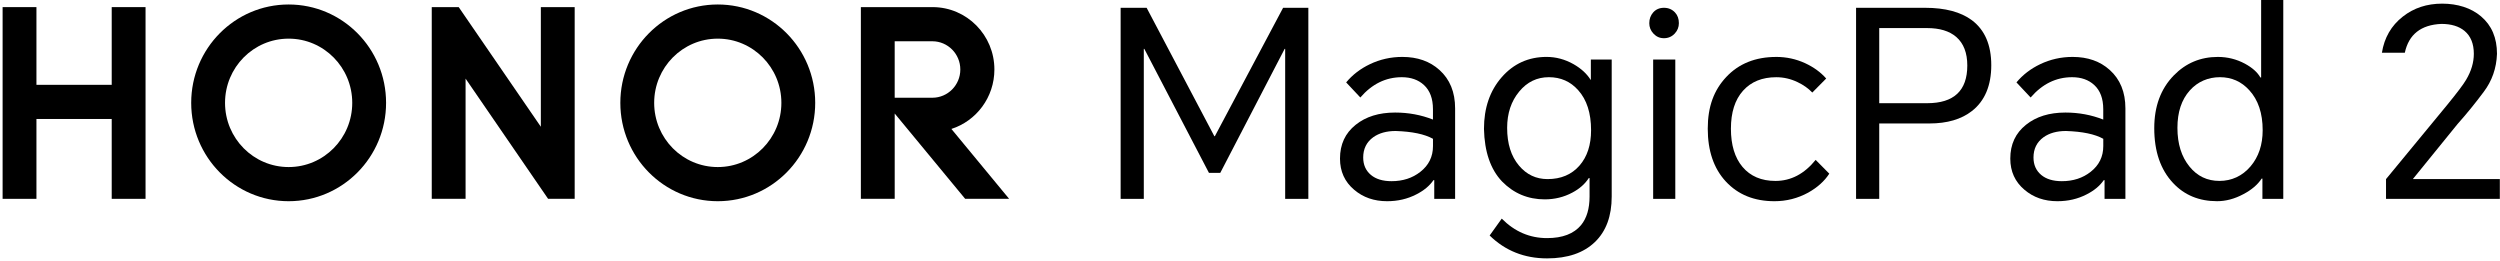
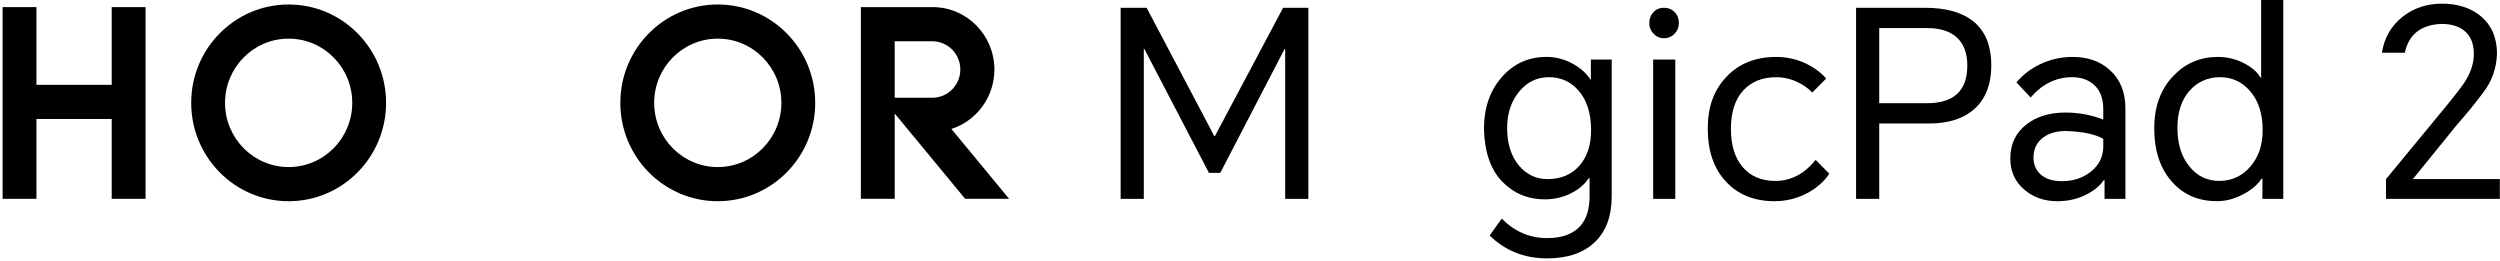
<svg xmlns="http://www.w3.org/2000/svg" width="479" height="50" viewBox="0 0 479 50" fill="none">
  <path d="M219.694 1.494L232.669 26.098H232.767L245.843 1.494H250.679V38.102H246.239V9.364H246.138L233.804 33.121H231.635L219.251 9.364H219.153V38.102H214.713V1.494H219.697H219.694Z" fill="black" />
-   <path d="M268.687 10.906C271.581 10.906 273.951 11.737 275.789 13.397C277.795 15.192 278.8 17.647 278.8 20.769V38.102H274.803V34.514H274.655C273.898 35.612 272.798 36.525 271.349 37.255C269.671 38.12 267.814 38.552 265.774 38.552C263.273 38.552 261.17 37.822 259.458 36.36C257.648 34.834 256.743 32.842 256.743 30.384C256.743 27.659 257.746 25.502 259.754 23.906C261.695 22.346 264.21 21.565 267.302 21.565C269.866 21.565 272.286 22.013 274.555 22.91V20.918C274.555 18.894 273.979 17.349 272.827 16.286C271.742 15.29 270.328 14.792 268.584 14.792C265.524 14.792 262.877 16.089 260.64 18.678L257.925 15.788C259.141 14.326 260.656 13.165 262.466 12.302C264.405 11.373 266.479 10.906 268.682 10.906H268.687ZM261.189 30.181C261.189 31.577 261.682 32.687 262.669 33.518C263.621 34.315 264.938 34.714 266.616 34.714C268.785 34.714 270.629 34.117 272.141 32.922C273.753 31.659 274.56 30.016 274.56 27.989V26.594C272.948 25.696 270.563 25.201 267.405 25.099C265.661 25.099 264.231 25.499 263.112 26.295C261.827 27.227 261.189 28.522 261.189 30.181Z" fill="black" />
  <path d="M296.418 49.506C292.075 49.506 288.405 48.044 285.416 45.122L287.735 41.886C290.202 44.377 293.096 45.62 296.421 45.62C299.381 45.62 301.552 44.789 302.932 43.13C304.019 41.801 304.56 39.974 304.56 37.652V34.115H304.412C303.689 35.244 302.637 36.173 301.254 36.903C299.642 37.766 297.882 38.198 295.977 38.198C292.753 38.198 290.023 37.052 287.785 34.762C285.58 32.437 284.429 29.084 284.329 24.7C284.329 20.681 285.464 17.378 287.735 14.787C290.004 12.198 292.867 10.904 296.32 10.904C298.128 10.904 299.856 11.37 301.499 12.299C302.948 13.13 304.032 14.124 304.758 15.287H304.808V11.402H308.802V37.652C308.802 41.402 307.731 44.307 305.594 46.366C303.425 48.457 300.365 49.506 296.418 49.506ZM288.769 24.503C288.769 27.526 289.524 29.931 291.038 31.726C292.487 33.452 294.313 34.315 296.513 34.315C299.08 34.315 301.117 33.452 302.631 31.726C304.111 30.032 304.85 27.773 304.85 24.95C304.85 21.664 304.027 19.107 302.383 17.28C300.903 15.618 299.03 14.79 296.761 14.79C294.492 14.79 292.6 15.703 291.089 17.53C289.542 19.392 288.769 21.714 288.769 24.503Z" fill="black" />
  <path d="M316.004 4.432C316.004 3.635 316.249 2.956 316.742 2.392C317.267 1.795 317.956 1.494 318.813 1.494C319.671 1.494 320.375 1.792 320.935 2.392C321.428 2.924 321.673 3.603 321.673 4.432C321.673 5.196 321.41 5.859 320.885 6.424C320.325 7.021 319.634 7.321 318.813 7.321C317.993 7.321 317.349 7.023 316.79 6.424C316.262 5.859 316.001 5.196 316.001 4.432H316.004ZM316.745 38.102V11.404H320.987V38.102H316.745Z" fill="black" />
  <path d="M340.327 10.906C342.268 10.906 344.11 11.303 345.854 12.102C347.5 12.867 348.846 13.844 349.899 15.043L347.234 17.733C346.477 16.936 345.54 16.27 344.421 15.74C343.107 15.109 341.741 14.795 340.327 14.795C337.63 14.795 335.509 15.658 333.963 17.384C332.417 19.11 331.644 21.536 331.644 24.655C331.644 27.773 332.382 30.216 333.863 31.976C335.377 33.769 337.482 34.666 340.179 34.666C343.139 34.666 345.706 33.321 347.878 30.634L350.492 33.273C349.571 34.701 348.223 35.913 346.448 36.909C344.442 38.003 342.287 38.552 339.984 38.552C336.103 38.552 332.995 37.29 330.66 34.767C328.356 32.277 327.206 28.905 327.206 24.655C327.206 20.404 328.391 17.267 330.757 14.744C333.158 12.188 336.351 10.909 340.329 10.909L340.327 10.906Z" fill="black" />
  <path d="M355.622 38.102V1.494H368.845C372.695 1.494 375.687 2.29 377.826 3.883C380.293 5.745 381.528 8.616 381.528 12.499C381.528 16.382 380.293 19.338 377.826 21.267C375.787 22.859 373.072 23.656 369.684 23.656H360.062V38.099H355.622V38.102ZM360.062 19.773H369.239C374.37 19.773 376.935 17.368 376.935 12.552C376.935 10.129 376.228 8.302 374.813 7.074C373.5 5.944 371.639 5.38 369.239 5.38H360.062V19.773Z" fill="black" />
  <path d="M397.116 10.906C400.01 10.906 402.379 11.737 404.218 13.397C406.223 15.192 407.228 17.647 407.228 20.769V38.102H403.231V34.514H403.084C402.326 35.612 401.226 36.525 399.778 37.255C398.1 38.12 396.242 38.552 394.203 38.552C391.702 38.552 389.599 37.822 387.887 36.36C386.077 34.834 385.172 32.842 385.172 30.384C385.172 27.659 386.174 25.502 388.182 23.906C390.124 22.346 392.638 21.565 395.731 21.565C398.295 21.565 400.714 22.013 402.983 22.91V20.918C402.983 18.894 402.408 17.349 401.255 16.286C400.171 15.29 398.757 14.792 397.013 14.792C393.952 14.792 391.306 16.089 389.069 18.678L386.354 15.788C387.57 14.326 389.085 13.165 390.894 12.302C392.834 11.373 394.907 10.906 397.11 10.906H397.116ZM389.617 30.181C389.617 31.577 390.111 32.687 391.098 33.518C392.05 34.315 393.367 34.714 395.045 34.714C397.213 34.714 399.058 34.117 400.569 32.922C402.181 31.659 402.989 30.016 402.989 27.989V26.594C401.377 25.696 398.992 25.201 395.833 25.099C394.09 25.099 392.66 25.499 391.541 26.295C390.256 27.227 389.617 28.522 389.617 30.181Z" fill="black" />
  <path d="M437.476 38.102H433.479V34.216H433.331C432.574 35.38 431.405 36.376 429.828 37.204C428.15 38.102 426.474 38.549 424.794 38.549C421.343 38.549 418.53 37.388 416.359 35.063C413.955 32.506 412.755 29.004 412.755 24.553C412.755 20.369 414.005 17 416.507 14.441C418.81 12.084 421.62 10.906 424.941 10.906C426.786 10.906 428.511 11.338 430.126 12.201C431.537 12.965 432.524 13.844 433.086 14.84H433.234V0H437.476V38.102ZM417.195 24.503C417.195 27.558 417.968 30.032 419.514 31.923C420.994 33.75 422.902 34.663 425.237 34.663C427.572 34.663 429.627 33.734 431.207 31.875C432.754 30.051 433.527 27.741 433.527 24.95C433.527 21.696 432.669 19.142 430.959 17.28C429.448 15.618 427.572 14.79 425.337 14.79C423.102 14.79 421.076 15.636 419.564 17.33C417.984 19.091 417.195 21.483 417.195 24.503Z" fill="black" />
  <path d="M457.161 38.102V34.317L468.904 20.071C470.777 17.78 471.981 16.188 472.506 15.29C473.492 13.628 473.986 11.972 473.986 10.31C473.986 8.384 473.395 6.922 472.21 5.926C471.126 5.028 469.646 4.581 467.77 4.581C463.854 4.749 461.519 6.592 460.762 10.11H456.372C456.834 7.22 458.166 4.914 460.369 3.188C462.475 1.526 464.989 0.698 467.917 0.698C470.846 0.698 473.458 1.513 475.366 3.137C477.405 4.863 478.423 7.255 478.423 10.31C478.326 13.066 477.471 15.506 475.859 17.629C474.279 19.754 472.619 21.797 470.875 23.754L462.34 34.264V34.315H478.967V38.099H457.158L457.161 38.102Z" fill="black" />
  <path d="M21.404 1.364H27.886V38.096H21.404V22.796H6.982V38.096H0.5V1.364H6.982V16.252H21.404V1.364Z" fill="black" />
-   <path d="M103.626 24.287L87.888 1.364H82.723V38.096H89.205V15.061L105.017 38.096H110.109V1.364H103.626V24.287Z" fill="black" />
  <path d="M137.525 0.86C127.215 0.86 118.856 9.298 118.856 19.706C118.856 30.114 127.215 38.552 137.525 38.552C147.836 38.552 156.194 30.114 156.194 19.706C156.194 9.298 147.836 0.86 137.525 0.86ZM137.525 32.008C130.795 32.008 125.339 26.5 125.339 19.706C125.339 12.912 130.795 7.404 137.525 7.404C144.256 7.404 149.712 12.912 149.712 19.706C149.712 26.5 144.256 32.008 137.525 32.008Z" fill="black" />
  <path d="M182.287 24.705C187.065 23.169 190.526 18.651 190.526 13.317C190.526 6.728 185.242 1.382 178.72 1.364H164.942V38.096H171.425V21.749L184.928 38.096H193.349L182.287 24.705ZM171.422 18.726V7.907H178.641C181.598 7.907 183.997 10.329 183.997 13.317C183.997 16.305 181.596 18.726 178.638 18.726H171.422Z" fill="black" />
  <path d="M55.303 0.86C44.993 0.86 36.634 9.298 36.634 19.706C36.634 30.114 44.993 38.552 55.303 38.552C65.614 38.552 73.972 30.114 73.972 19.706C73.972 9.298 65.614 0.86 55.303 0.86ZM55.303 32.008C48.573 32.008 43.117 26.5 43.117 19.706C43.117 12.912 48.573 7.404 55.303 7.404C62.034 7.404 67.49 12.912 67.49 19.706C67.49 26.5 62.034 32.008 55.303 32.008Z" fill="black" />
</svg>